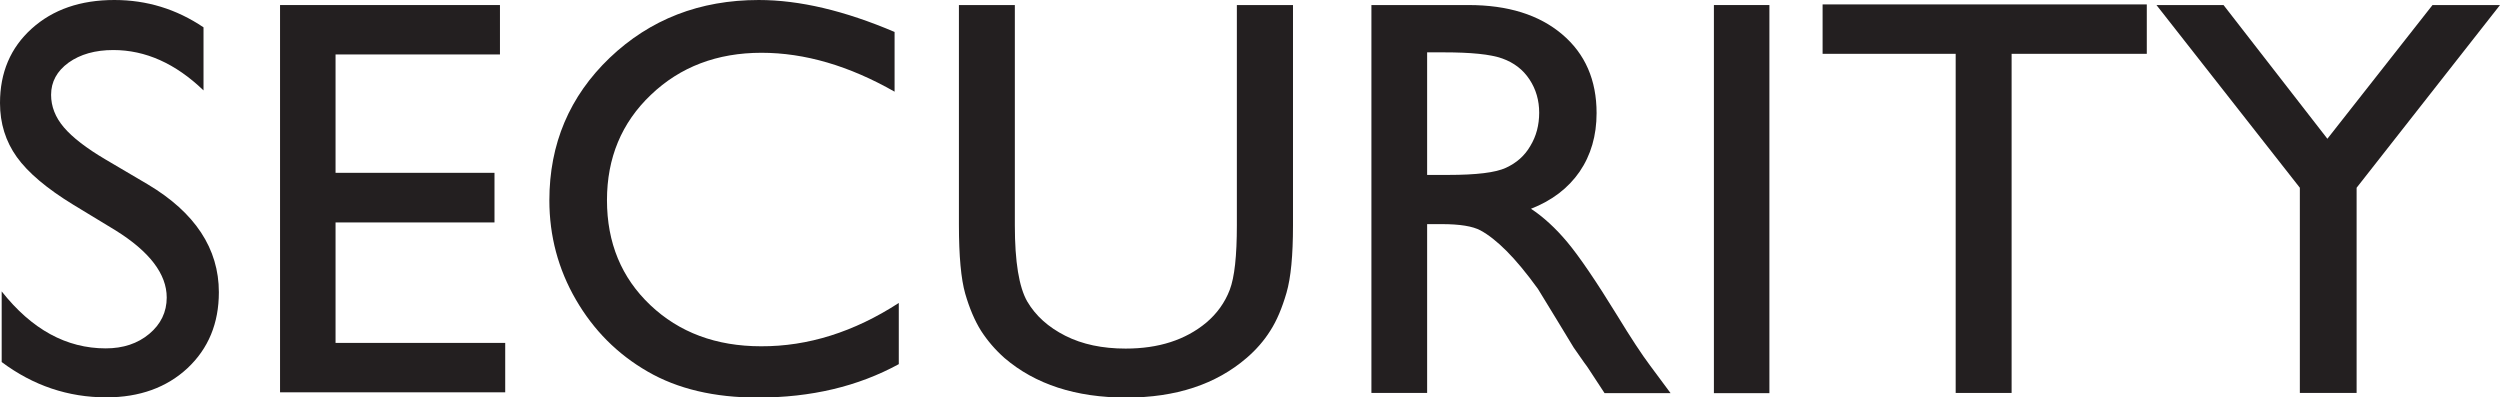
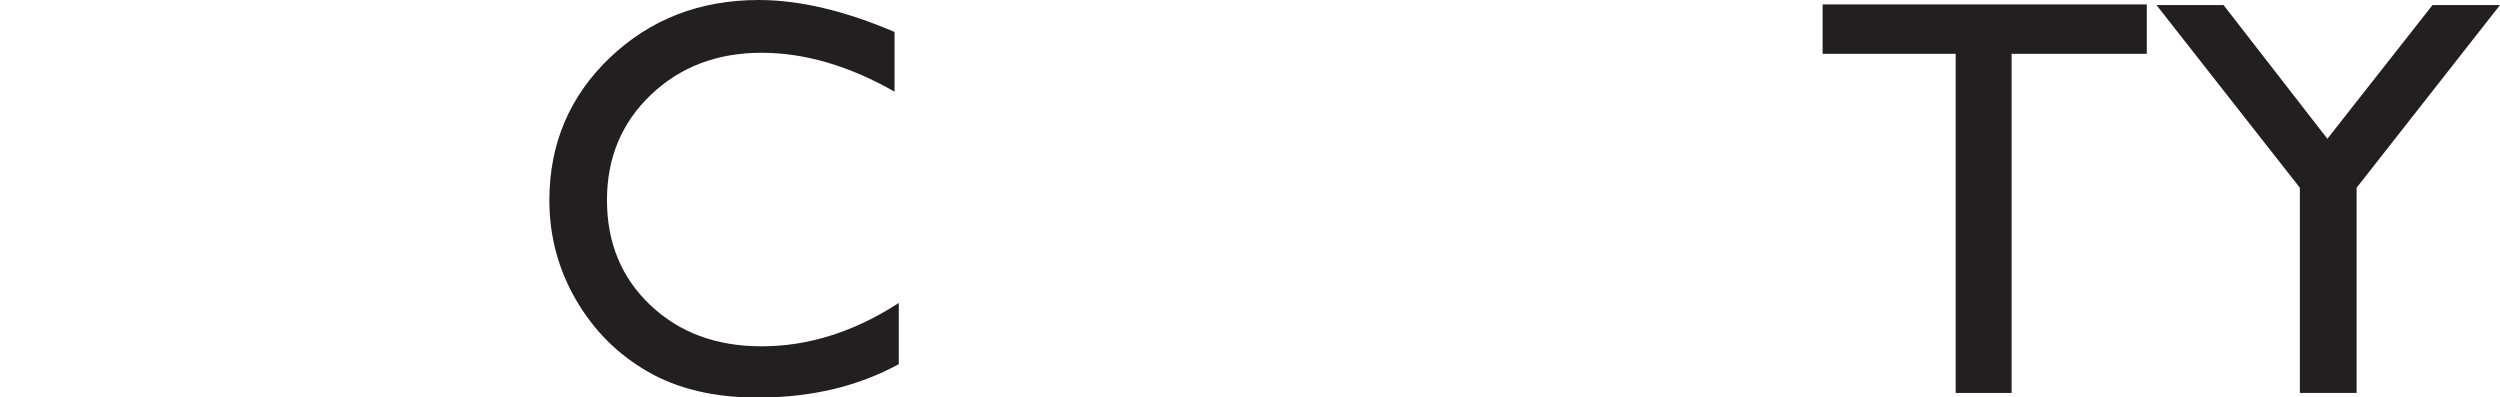
<svg xmlns="http://www.w3.org/2000/svg" version="1.1" id="Layer_1" x="0px" y="0px" viewBox="11.1 488.6 1189.1 189" enable-background="new 11.1 488.6 1189.1 189">
  <g enable-background="new">
-     <path fill="#231F20" d="M66.1,598.2L46,586c-12.6-7.7-21.6-15.3-26.9-22.7c-5.3-7.4-8-16-8-25.7c0-14.5,5-26.3,15.1-35.4&#13;&#10;  c10.1-9.1,23.2-13.6,39.3-13.6c15.4,0,29.5,4.3,42.4,13v30c-13.3-12.8-27.6-19.2-42.9-19.2c-8.6,0-15.7,2-21.3,6&#13;&#10;  c-5.5,4-8.3,9.1-8.3,15.3c0,5.5,2,10.7,6.1,15.5c4.1,4.8,10.7,9.9,19.7,15.2l20.2,11.9c22.5,13.4,33.8,30.6,33.8,51.3&#13;&#10;  c0,14.8-5,26.8-14.9,36.1c-9.9,9.2-22.8,13.9-38.6,13.9c-18.2,0-34.8-5.6-49.8-16.8v-33.6c14.3,18.1,30.8,27.1,49.5,27.1&#13;&#10;  c8.3,0,15.2-2.3,20.7-6.9c5.5-4.6,8.3-10.4,8.3-17.3C90.4,619,82.3,608.3,66.1,598.2z" />
-     <path fill="#231F20" d="M144.3,491h104.6v23.5h-78.2v56.3h75.6v23.6h-75.6v57.3h80.7v23.5H144.3V491z" />
    <path fill="#231F20" d="M438.6,632.7v29.1c-19.4,10.6-41.7,15.9-67.1,15.9c-20.6,0-38.1-4.1-52.4-12.4&#13;&#10;  c-14.4-8.3-25.7-19.7-34.1-34.2c-8.4-14.5-12.6-30.3-12.6-47.2c0-26.9,9.6-49.5,28.7-67.8c19.2-18.3,42.8-27.5,70.9-27.5&#13;&#10;  c19.4,0,40.9,5.1,64.6,15.2v28.4c-21.6-12.3-42.7-18.5-63.3-18.5c-21.1,0-38.7,6.7-52.6,20c-14,13.3-20.9,30.1-20.9,50.1&#13;&#10;  c0,20.3,6.9,36.9,20.6,49.9c13.7,13,31.3,19.6,52.7,19.6C395.4,653.4,417.3,646.5,438.6,632.7z" />
-     <path fill="#231F20" d="M599.5,491h26.6v104.8c0,14.2-1,24.9-3.1,32.1c-2.1,7.2-4.6,13.2-7.7,18c-3,4.8-6.8,9.1-11.2,12.9&#13;&#10;  c-14.6,12.6-33.7,18.9-57.3,18.9c-24,0-43.3-6.3-57.9-18.8c-4.4-3.9-8.1-8.2-11.2-13c-3-4.8-5.5-10.7-7.5-17.6c-2-7-3-17.9-3-32.8&#13;&#10;  V491h26.6v104.8c0,17.4,2,29.4,5.9,36.2c4,6.8,10,12.2,18.1,16.3c8.1,4.1,17.7,6.1,28.7,6.1c15.7,0,28.4-4.1,38.3-12.3&#13;&#10;  c5.2-4.4,8.9-9.6,11.2-15.6c2.3-6,3.4-16.2,3.4-30.8V491z" />
-     <path fill="#231F20" d="M663.4,675.6V491h46.2c18.7,0,33.5,4.6,44.5,13.9s16.4,21.8,16.4,37.5c0,10.7-2.7,20-8.1,27.9&#13;&#10;  c-5.4,7.8-13.1,13.7-23.1,17.6c5.9,3.9,11.7,9.2,17.3,15.9c5.6,6.7,13.6,18.4,23.8,35c6.4,10.5,11.6,18.4,15.5,23.6l9.8,13.2h-31.4&#13;&#10;  l-8-12.2c-0.3-0.4-0.8-1.2-1.6-2.2l-5.1-7.3l-8.2-13.5l-8.8-14.4c-5.5-7.6-10.5-13.6-15-18.1c-4.5-4.5-8.6-7.7-12.3-9.7&#13;&#10;  c-3.7-2-9.8-3-18.5-3h-6.9v80.3H663.4z M697.8,513.5h-7.9v58.3h10c13.4,0,22.6-1.1,27.5-3.4c5-2.3,8.9-5.7,11.6-10.4&#13;&#10;  c2.8-4.6,4.2-9.9,4.2-15.8c0-5.8-1.5-11.1-4.6-15.8c-3.1-4.7-7.4-8-13-10C720,514.4,710.7,513.5,697.8,513.5z" />
-     <path fill="#231F20" d="M826.3,491h26.4v184.6h-26.4V491z" />
    <path fill="#231F20" d="M878,490.7h154.2v23.5h-64.3v161.3h-26.6V514.2H878V490.7z" />
    <path fill="#231F20" d="M1168.1,491h32.1l-68.2,86.9v97.6H1105v-97.6l-68.2-86.9h31.9l49.4,63.6L1168.1,491z" />
  </g>
</svg>